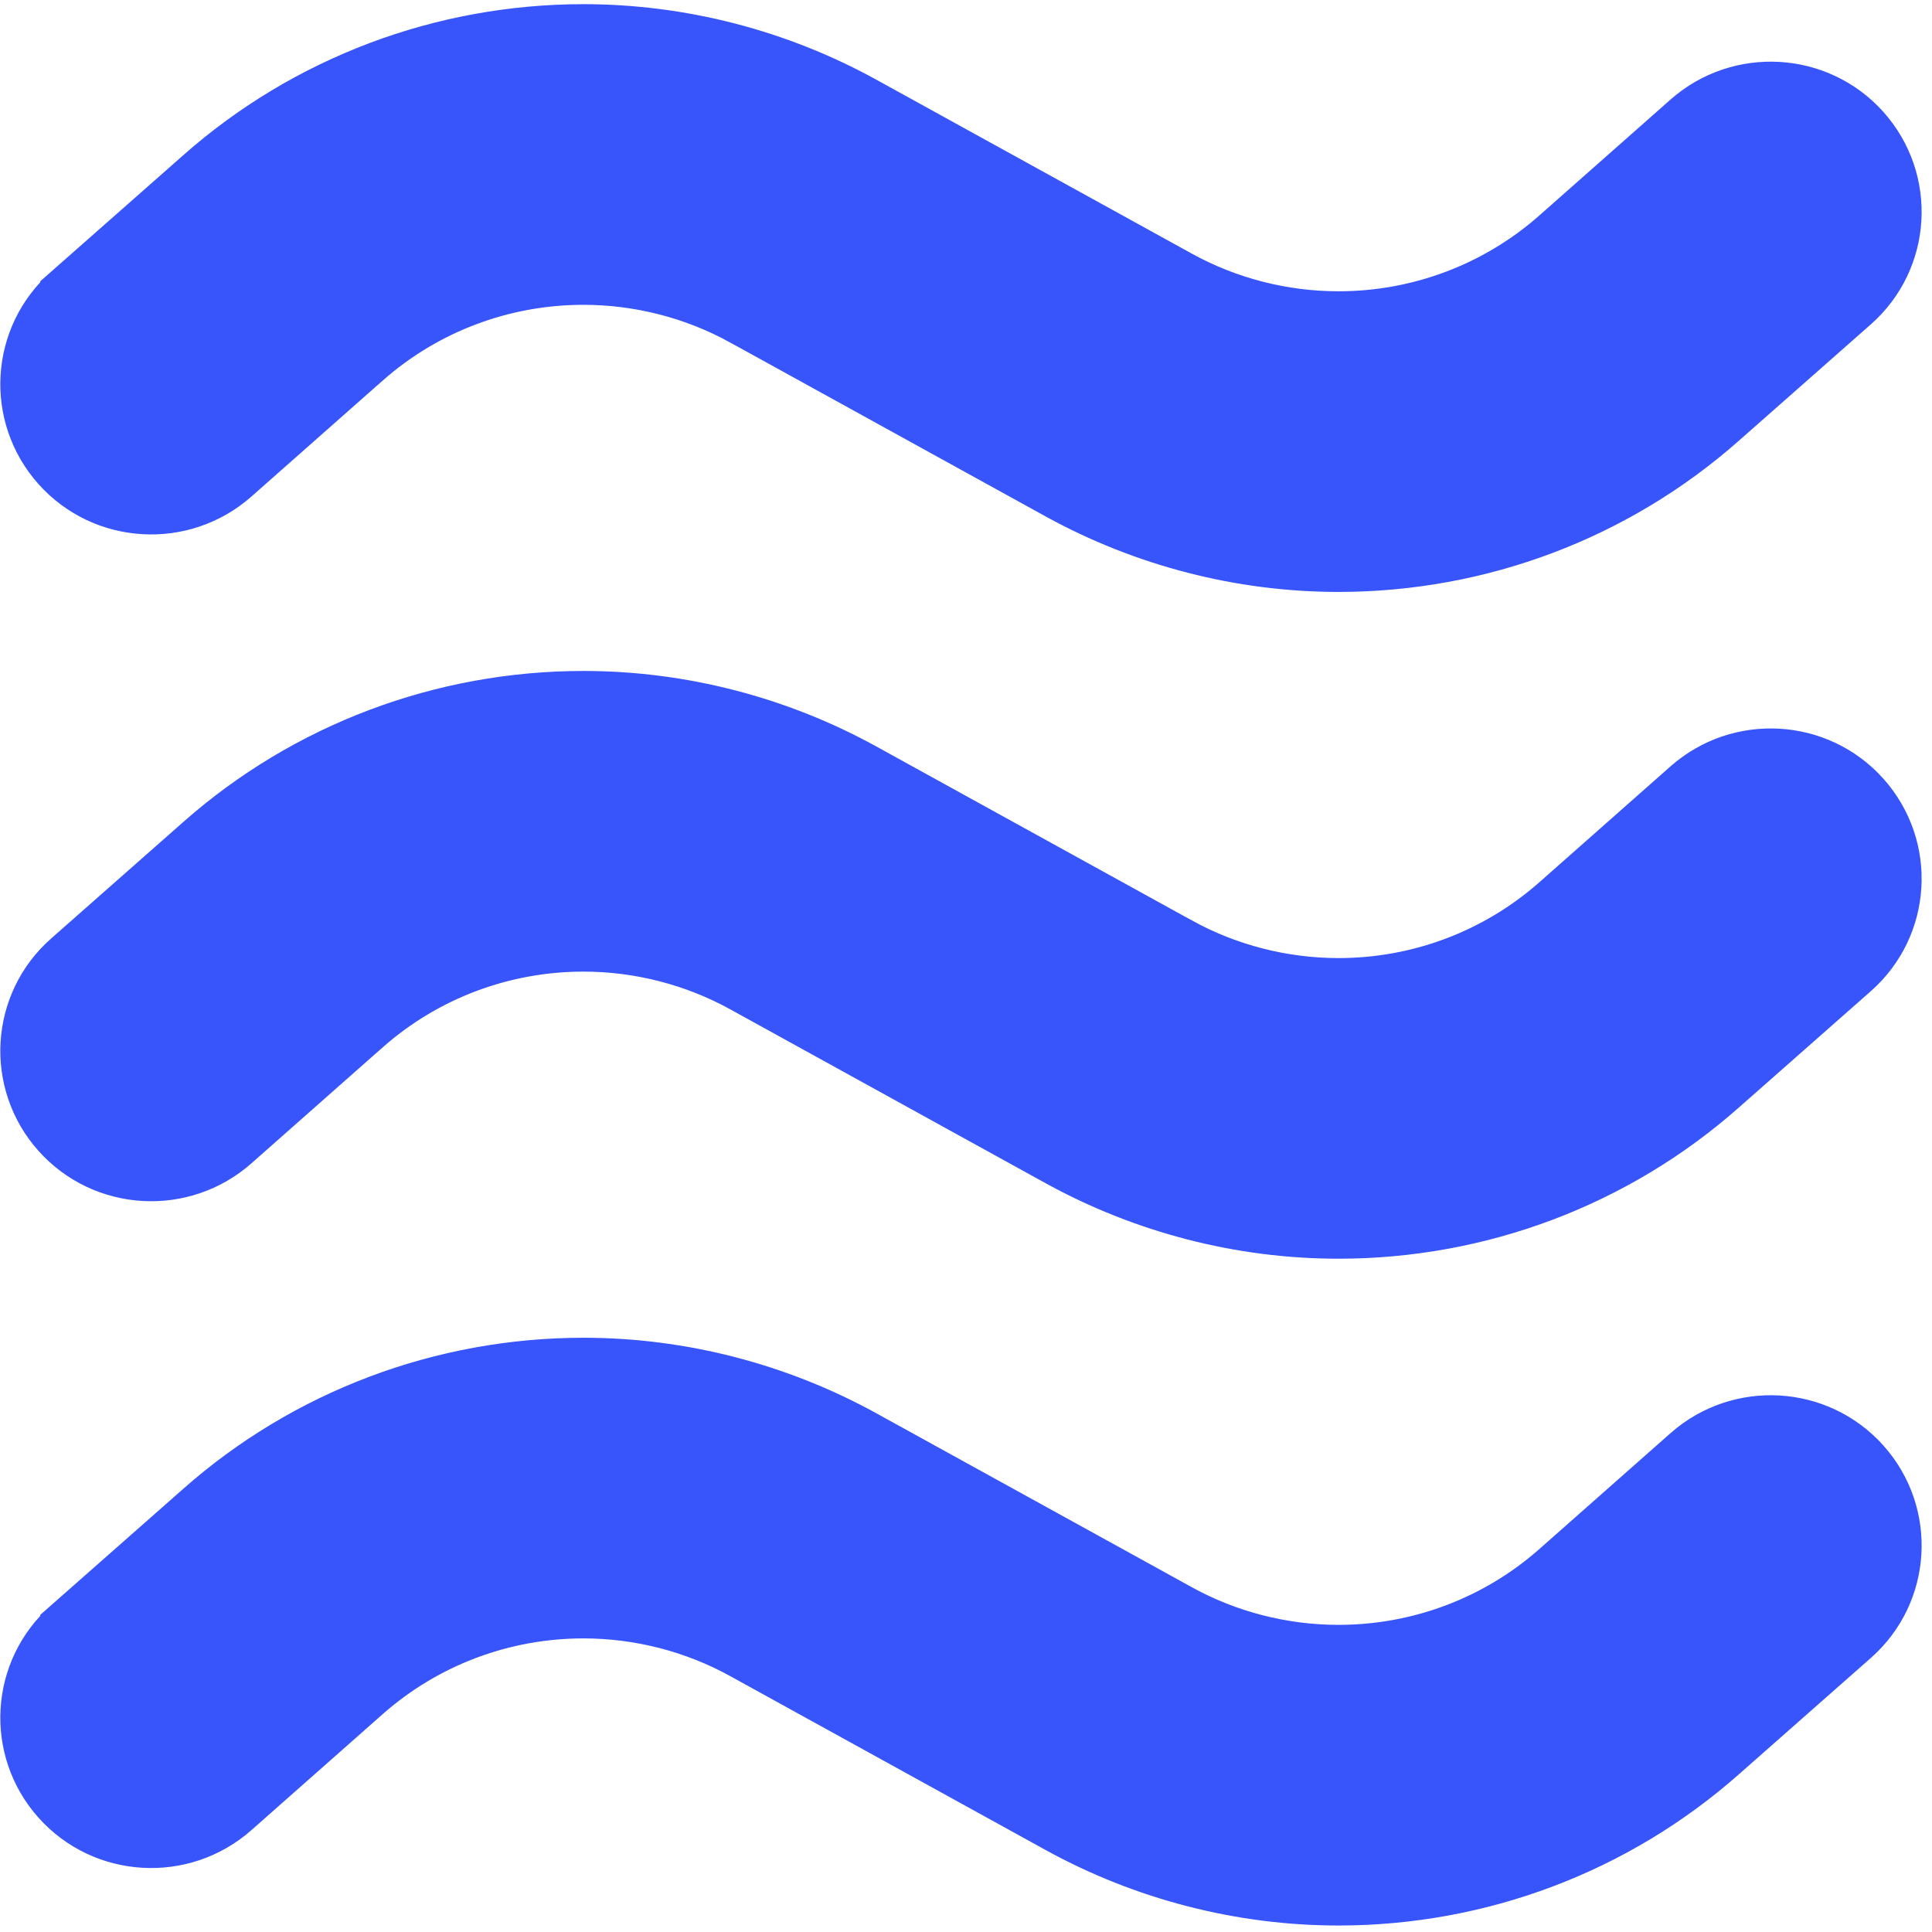
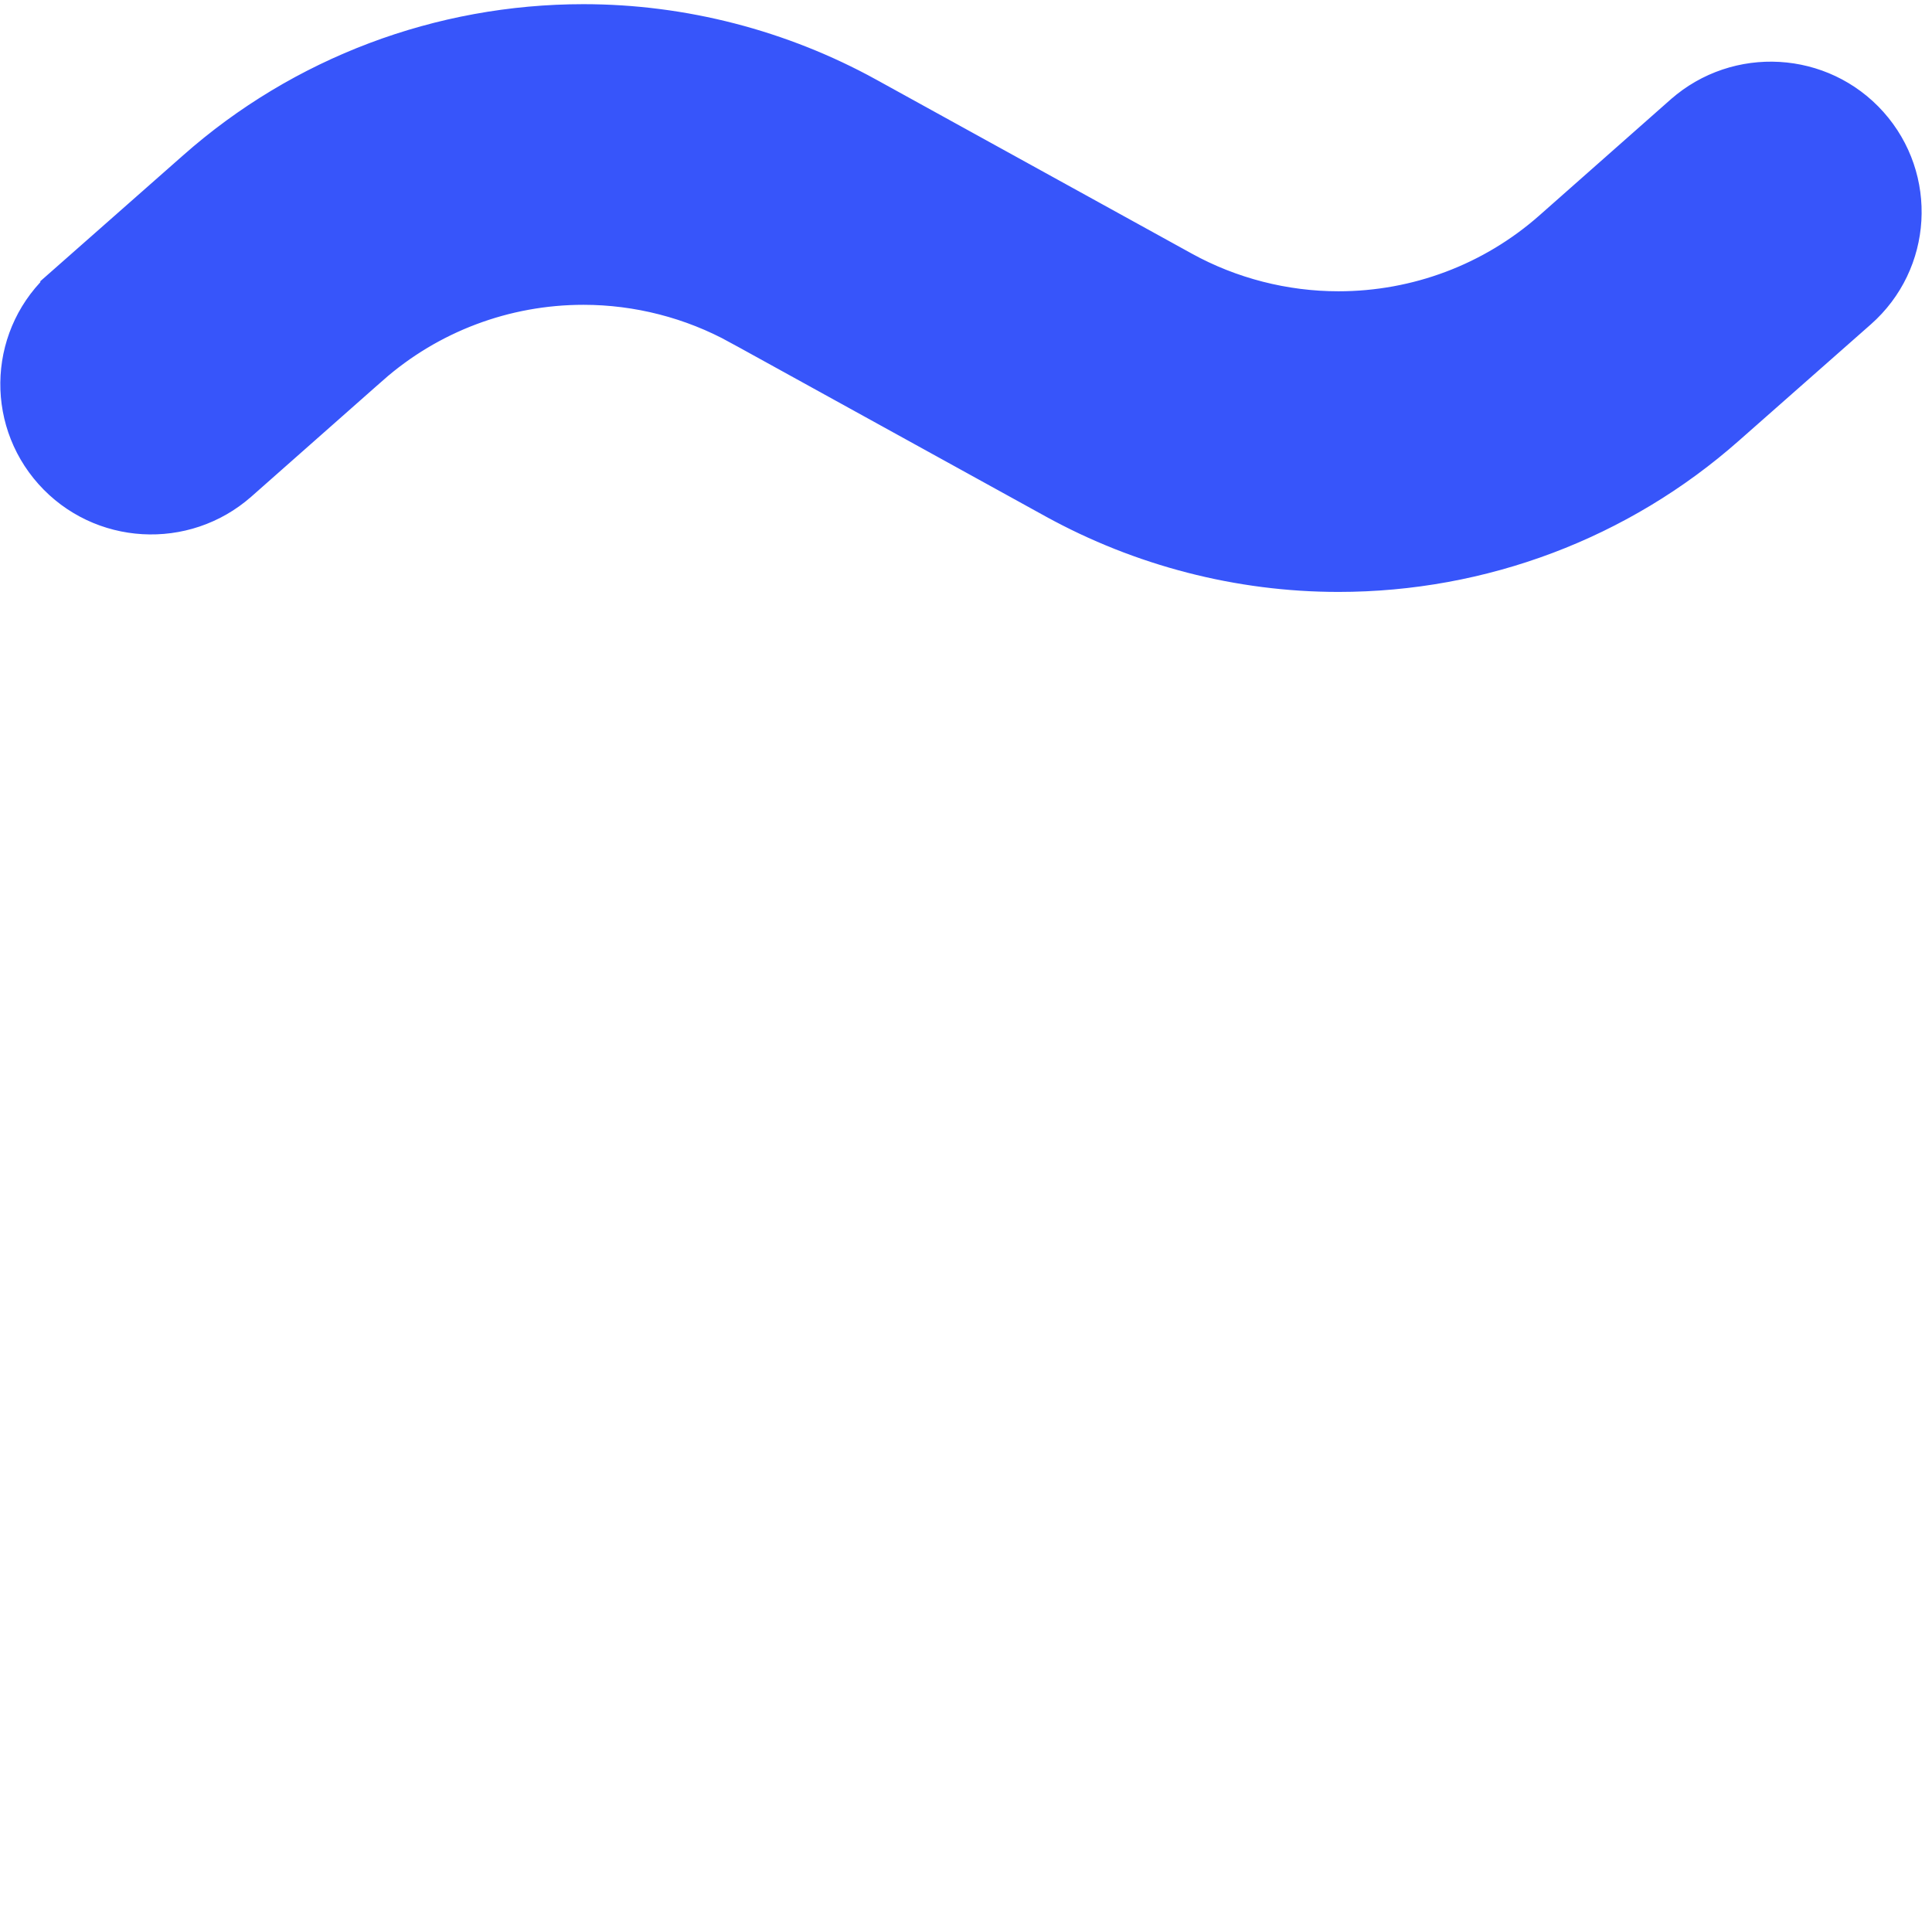
<svg xmlns="http://www.w3.org/2000/svg" width="181" height="181" viewBox="0 0 181 181" fill="none">
-   <path d="M158.504 136.5L158.5 136.504L146.173 147.395C140.436 152.451 133.067 155.226 125.393 155.226C120.098 155.226 114.825 153.874 110.204 151.323L110.203 151.322L80.638 135.022L80.636 135.021C72.718 130.664 63.74 128.328 54.665 128.328C41.556 128.328 28.924 133.084 19.131 141.749C19.13 141.749 19.13 141.75 19.129 141.751L6.777 152.639C6.777 152.64 6.777 152.64 6.777 152.64C6.777 152.64 6.776 152.64 6.776 152.641C2.164 156.703 1.758 163.721 5.846 168.295C9.931 172.866 16.965 173.262 21.555 169.22L21.559 169.216L33.886 158.325C33.886 158.325 33.887 158.325 33.887 158.324C39.623 153.269 46.992 150.494 54.665 150.494C59.961 150.494 65.234 151.846 69.854 154.397L69.856 154.398L99.42 170.698L99.423 170.7C107.34 175.056 116.319 177.392 125.393 177.392C138.504 177.392 151.136 172.636 160.93 163.97L173.281 153.081C173.282 153.08 173.282 153.08 173.282 153.08C177.895 149.017 178.3 141.999 174.213 137.425C170.128 132.854 163.094 132.459 158.504 136.5Z" fill="#3755FA" stroke="#3755FA" stroke-width="6" />
-   <path d="M158.504 74.032L158.5 74.035L146.173 84.927C140.436 89.982 133.067 92.758 125.393 92.758C120.098 92.758 114.825 91.405 110.204 88.854L110.203 88.854L80.638 72.553L80.636 72.552C72.718 68.195 63.74 65.859 54.665 65.859C41.556 65.859 28.924 70.615 19.131 79.28C19.13 79.281 19.13 79.281 19.129 79.282L6.777 90.171C6.777 90.171 6.777 90.171 6.777 90.171C6.777 90.171 6.776 90.172 6.776 90.172C2.164 94.234 1.758 101.253 5.846 105.826C9.931 110.397 16.965 110.793 21.555 106.751L21.559 106.748L33.886 95.856C33.886 95.856 33.887 95.856 33.887 95.856C39.623 90.8 46.992 88.025 54.665 88.025C59.961 88.025 65.234 89.378 69.854 91.928L69.856 91.929L99.42 108.23L99.423 108.231C107.34 112.587 116.319 114.923 125.393 114.923C138.504 114.923 151.136 110.167 160.93 101.501L173.281 90.612C173.282 90.612 173.282 90.611 173.282 90.611C177.895 86.549 178.3 79.53 174.213 74.957C170.128 70.385 163.094 69.99 158.504 74.032Z" fill="#3755FA" stroke="#3755FA" stroke-width="6" />
  <path d="M158.504 11.563L158.5 11.566L146.173 22.458C140.436 27.513 133.067 30.289 125.393 30.289C120.098 30.289 114.825 28.936 110.204 26.386L110.203 26.385L80.638 10.085L80.636 10.083C72.718 5.727 63.74 3.391 54.665 3.391C41.556 3.391 28.924 8.146 19.131 16.811C19.13 16.812 19.13 16.812 19.129 16.813L6.777 27.702C6.777 27.702 6.777 27.702 6.777 27.703C6.777 27.703 6.776 27.703 6.776 27.703C2.164 31.766 1.758 38.784 5.846 43.357C9.931 47.929 16.965 48.324 21.555 44.282L21.559 44.279L33.886 33.388C33.886 33.387 33.887 33.387 33.887 33.387C39.623 28.332 46.992 25.556 54.665 25.556C59.961 25.556 65.234 26.909 69.854 29.46L69.856 29.46L99.42 45.761L99.423 45.762C107.34 50.119 116.319 52.455 125.393 52.455C138.504 52.455 151.136 47.699 160.93 39.032L173.281 28.143C173.282 28.143 173.282 28.143 173.282 28.142C177.895 24.08 178.3 17.061 174.213 12.488C170.128 7.917 163.094 7.521 158.504 11.563Z" fill="#3755FA" stroke="#3755FA" stroke-width="6" />
</svg>